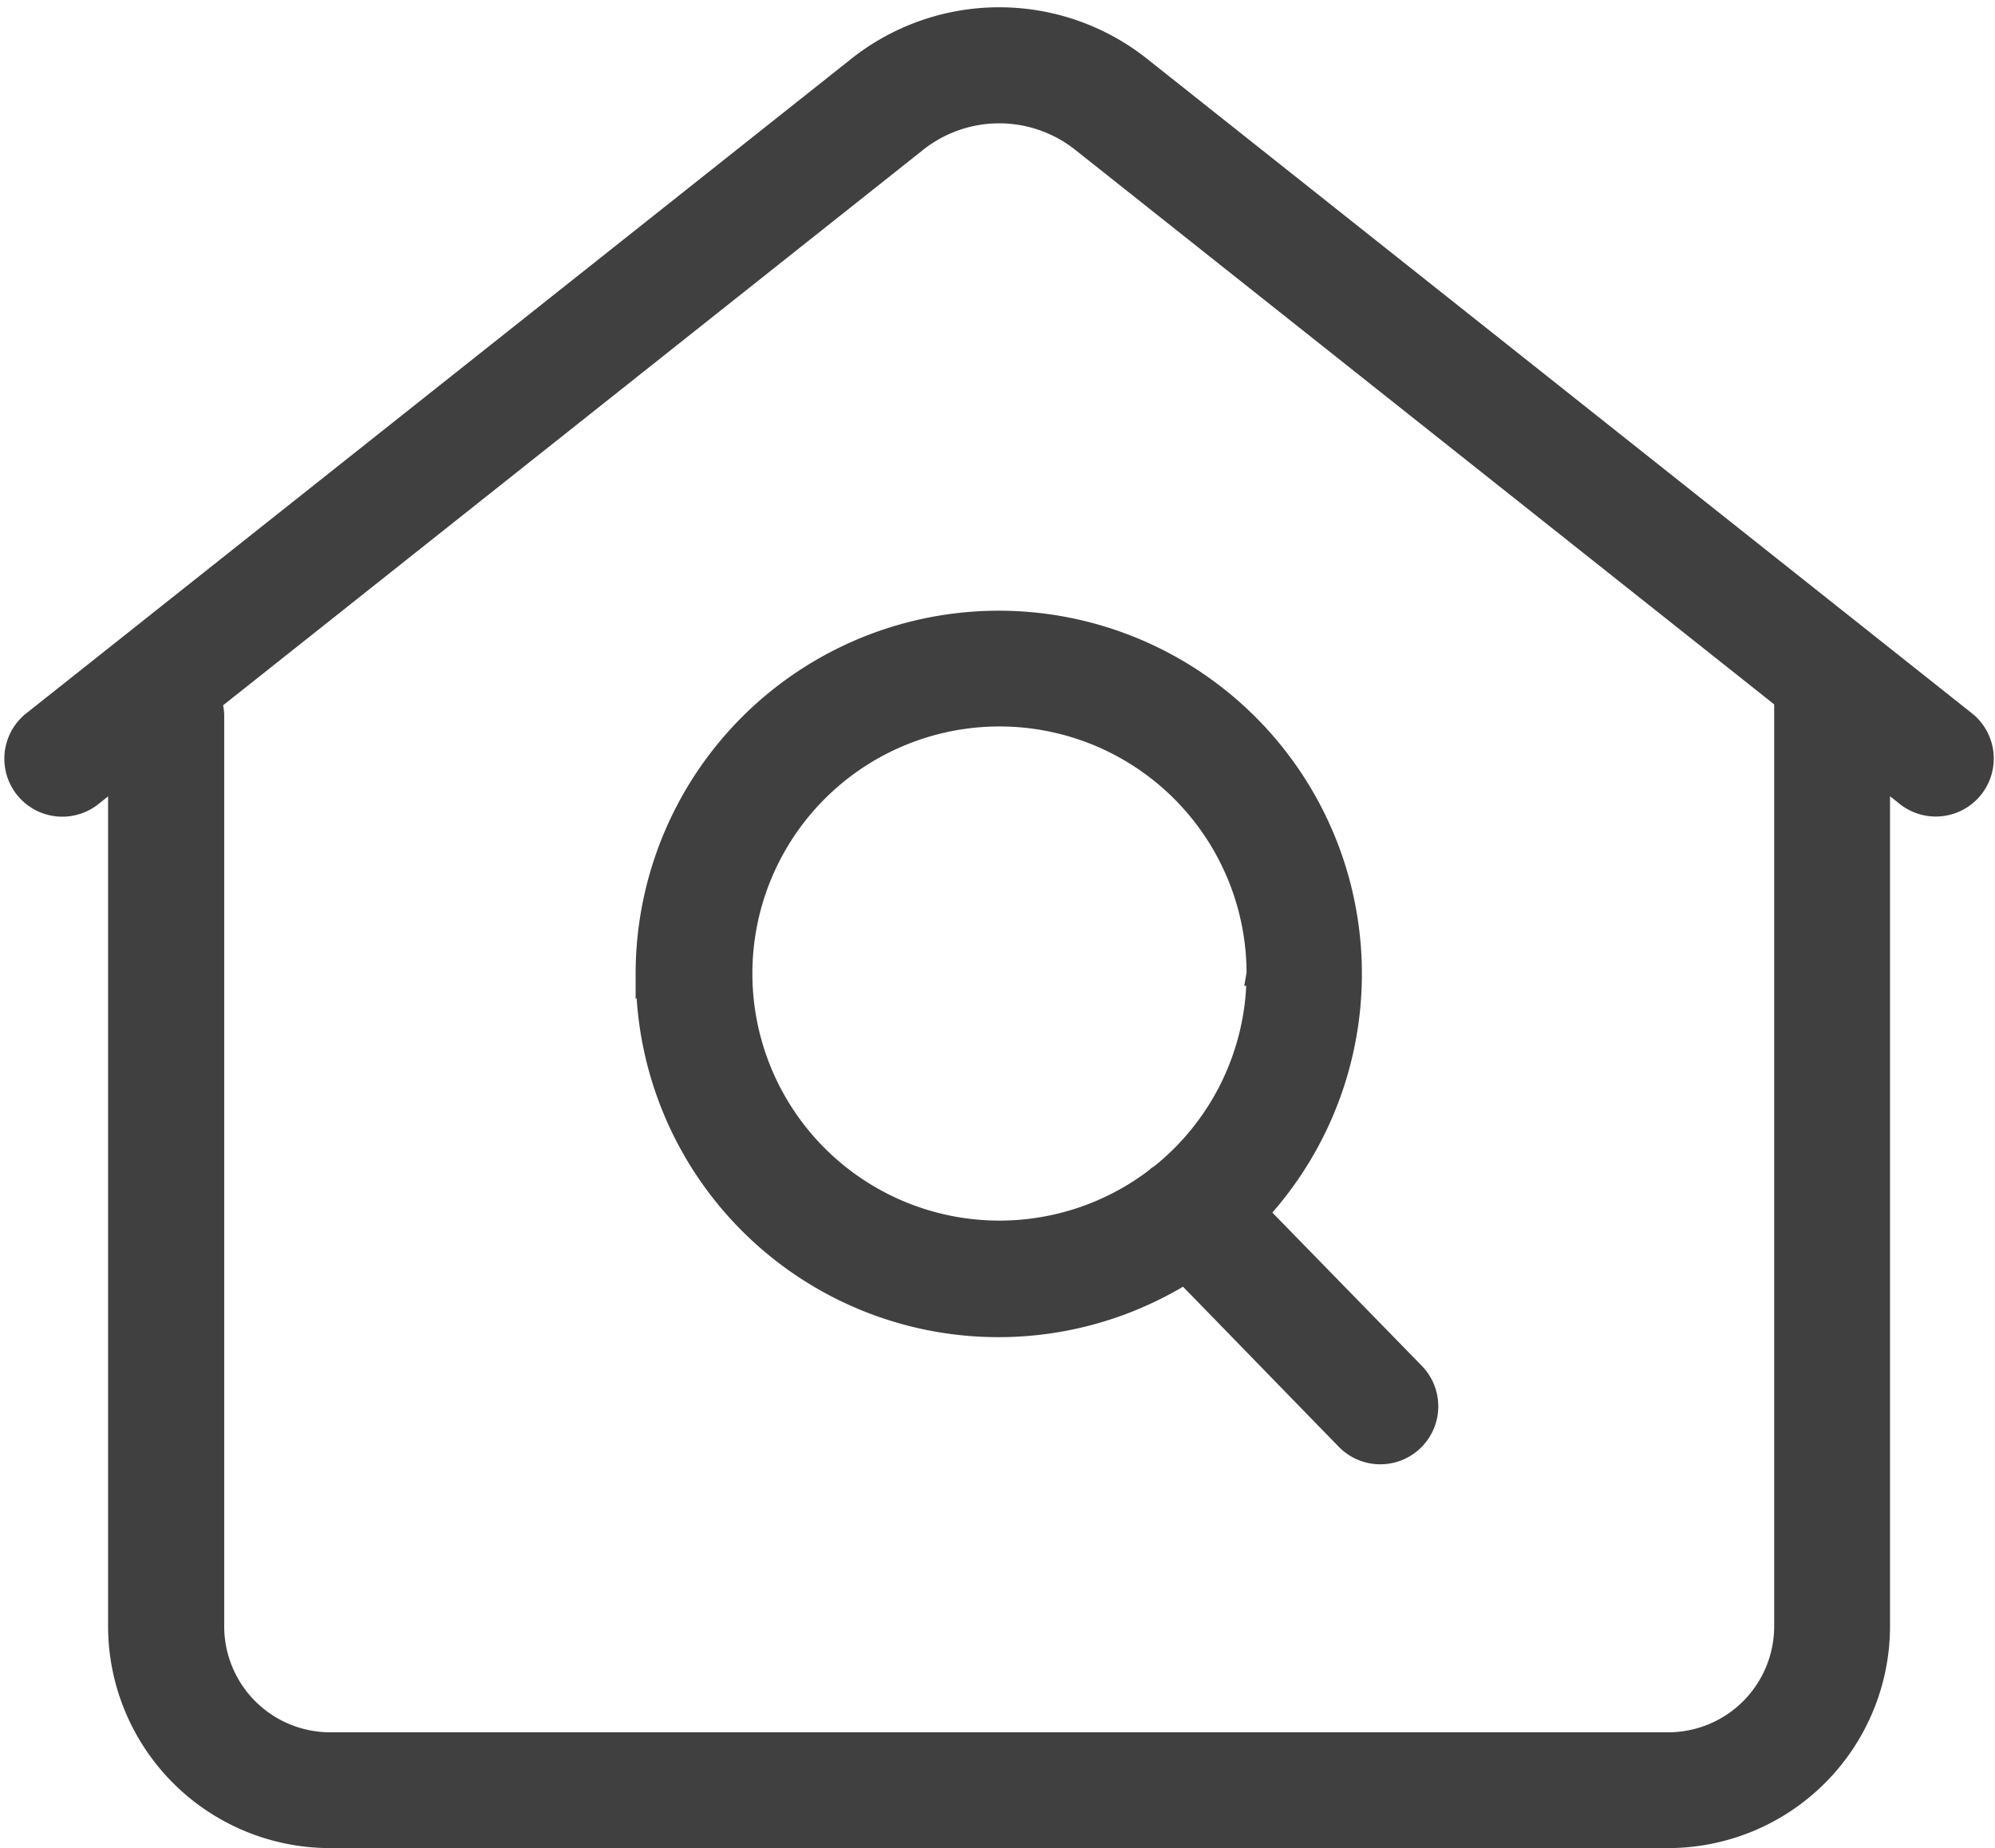
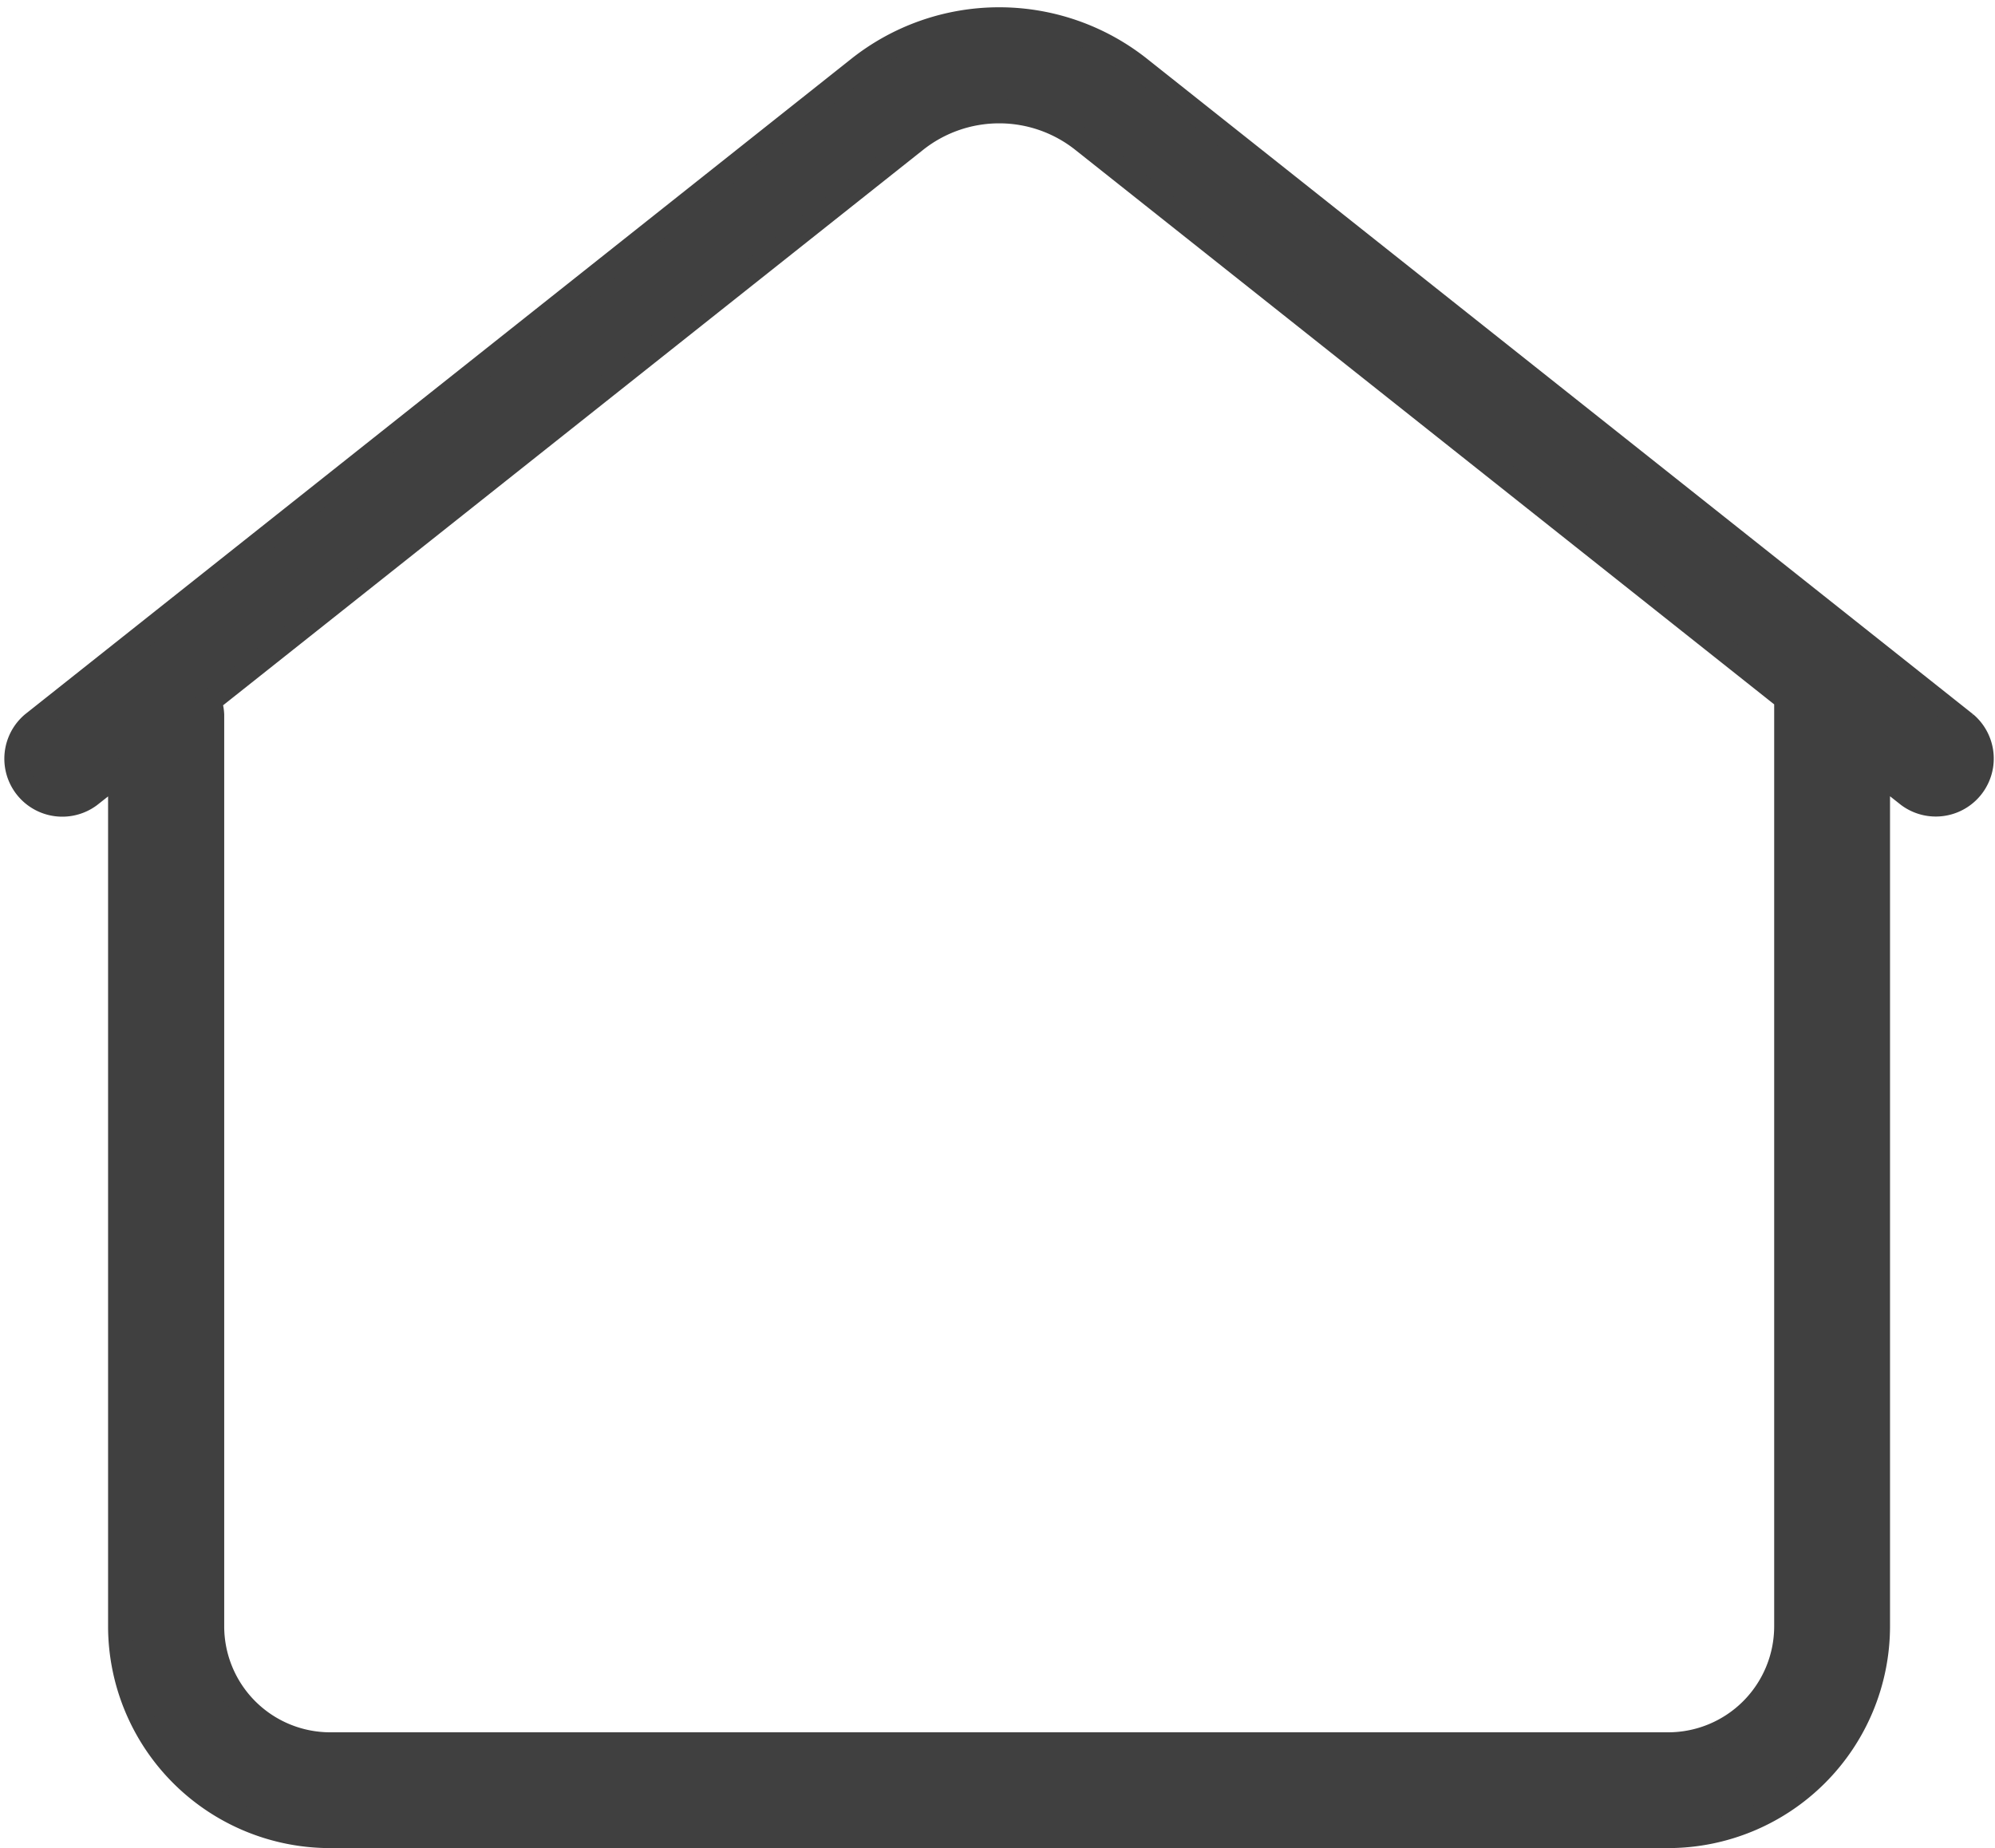
<svg xmlns="http://www.w3.org/2000/svg" width="41.847" height="38.769" viewBox="0 0 41.847 38.769">
  <g id="组_90789" data-name="组 90789" transform="translate(-63.216 -68.281)">
-     <path id="路径_151674" data-name="路径 151674" d="M350.78,350.062a7.356,7.356,0,0,0,11.267,6.245l3.405,3.5a.966.966,0,1,0,1.386-1.347l-3.3-3.384a7.367,7.367,0,1,0-12.763-5.01Zm12.809,0a5.428,5.428,0,0,1-2.047,4.245c-.018.015-.041.02-.058.037s0,.009-.008.012a5.433,5.433,0,1,1,2.114-4.3Z" transform="translate(-273.976 -261.351)" fill="#404040" stroke="#404040" stroke-width="0.5" />
    <path id="路径_151675" data-name="路径 151675" d="M104.447,83.459,87.135,69.721a4.742,4.742,0,0,0-5.92,0L63.9,83.459a.966.966,0,0,0,1.2,1.513l.633-.5V102.4a4.408,4.408,0,0,0,4.4,4.4H98.211a4.408,4.408,0,0,0,4.4-4.4V84.469l.633.5a.966.966,0,0,0,1.2-1.513Zm-3.766-.185V102.4a2.474,2.474,0,0,1-2.471,2.471H70.14a2.474,2.474,0,0,1-2.471-2.469V83.276a.946.946,0,0,0-.059-.292L82.416,71.235a2.817,2.817,0,0,1,3.518,0L100.74,82.983a.939.939,0,0,0-.058.292Z" fill="#404040" stroke="#404040" stroke-width="0.5" />
  </g>
</svg>